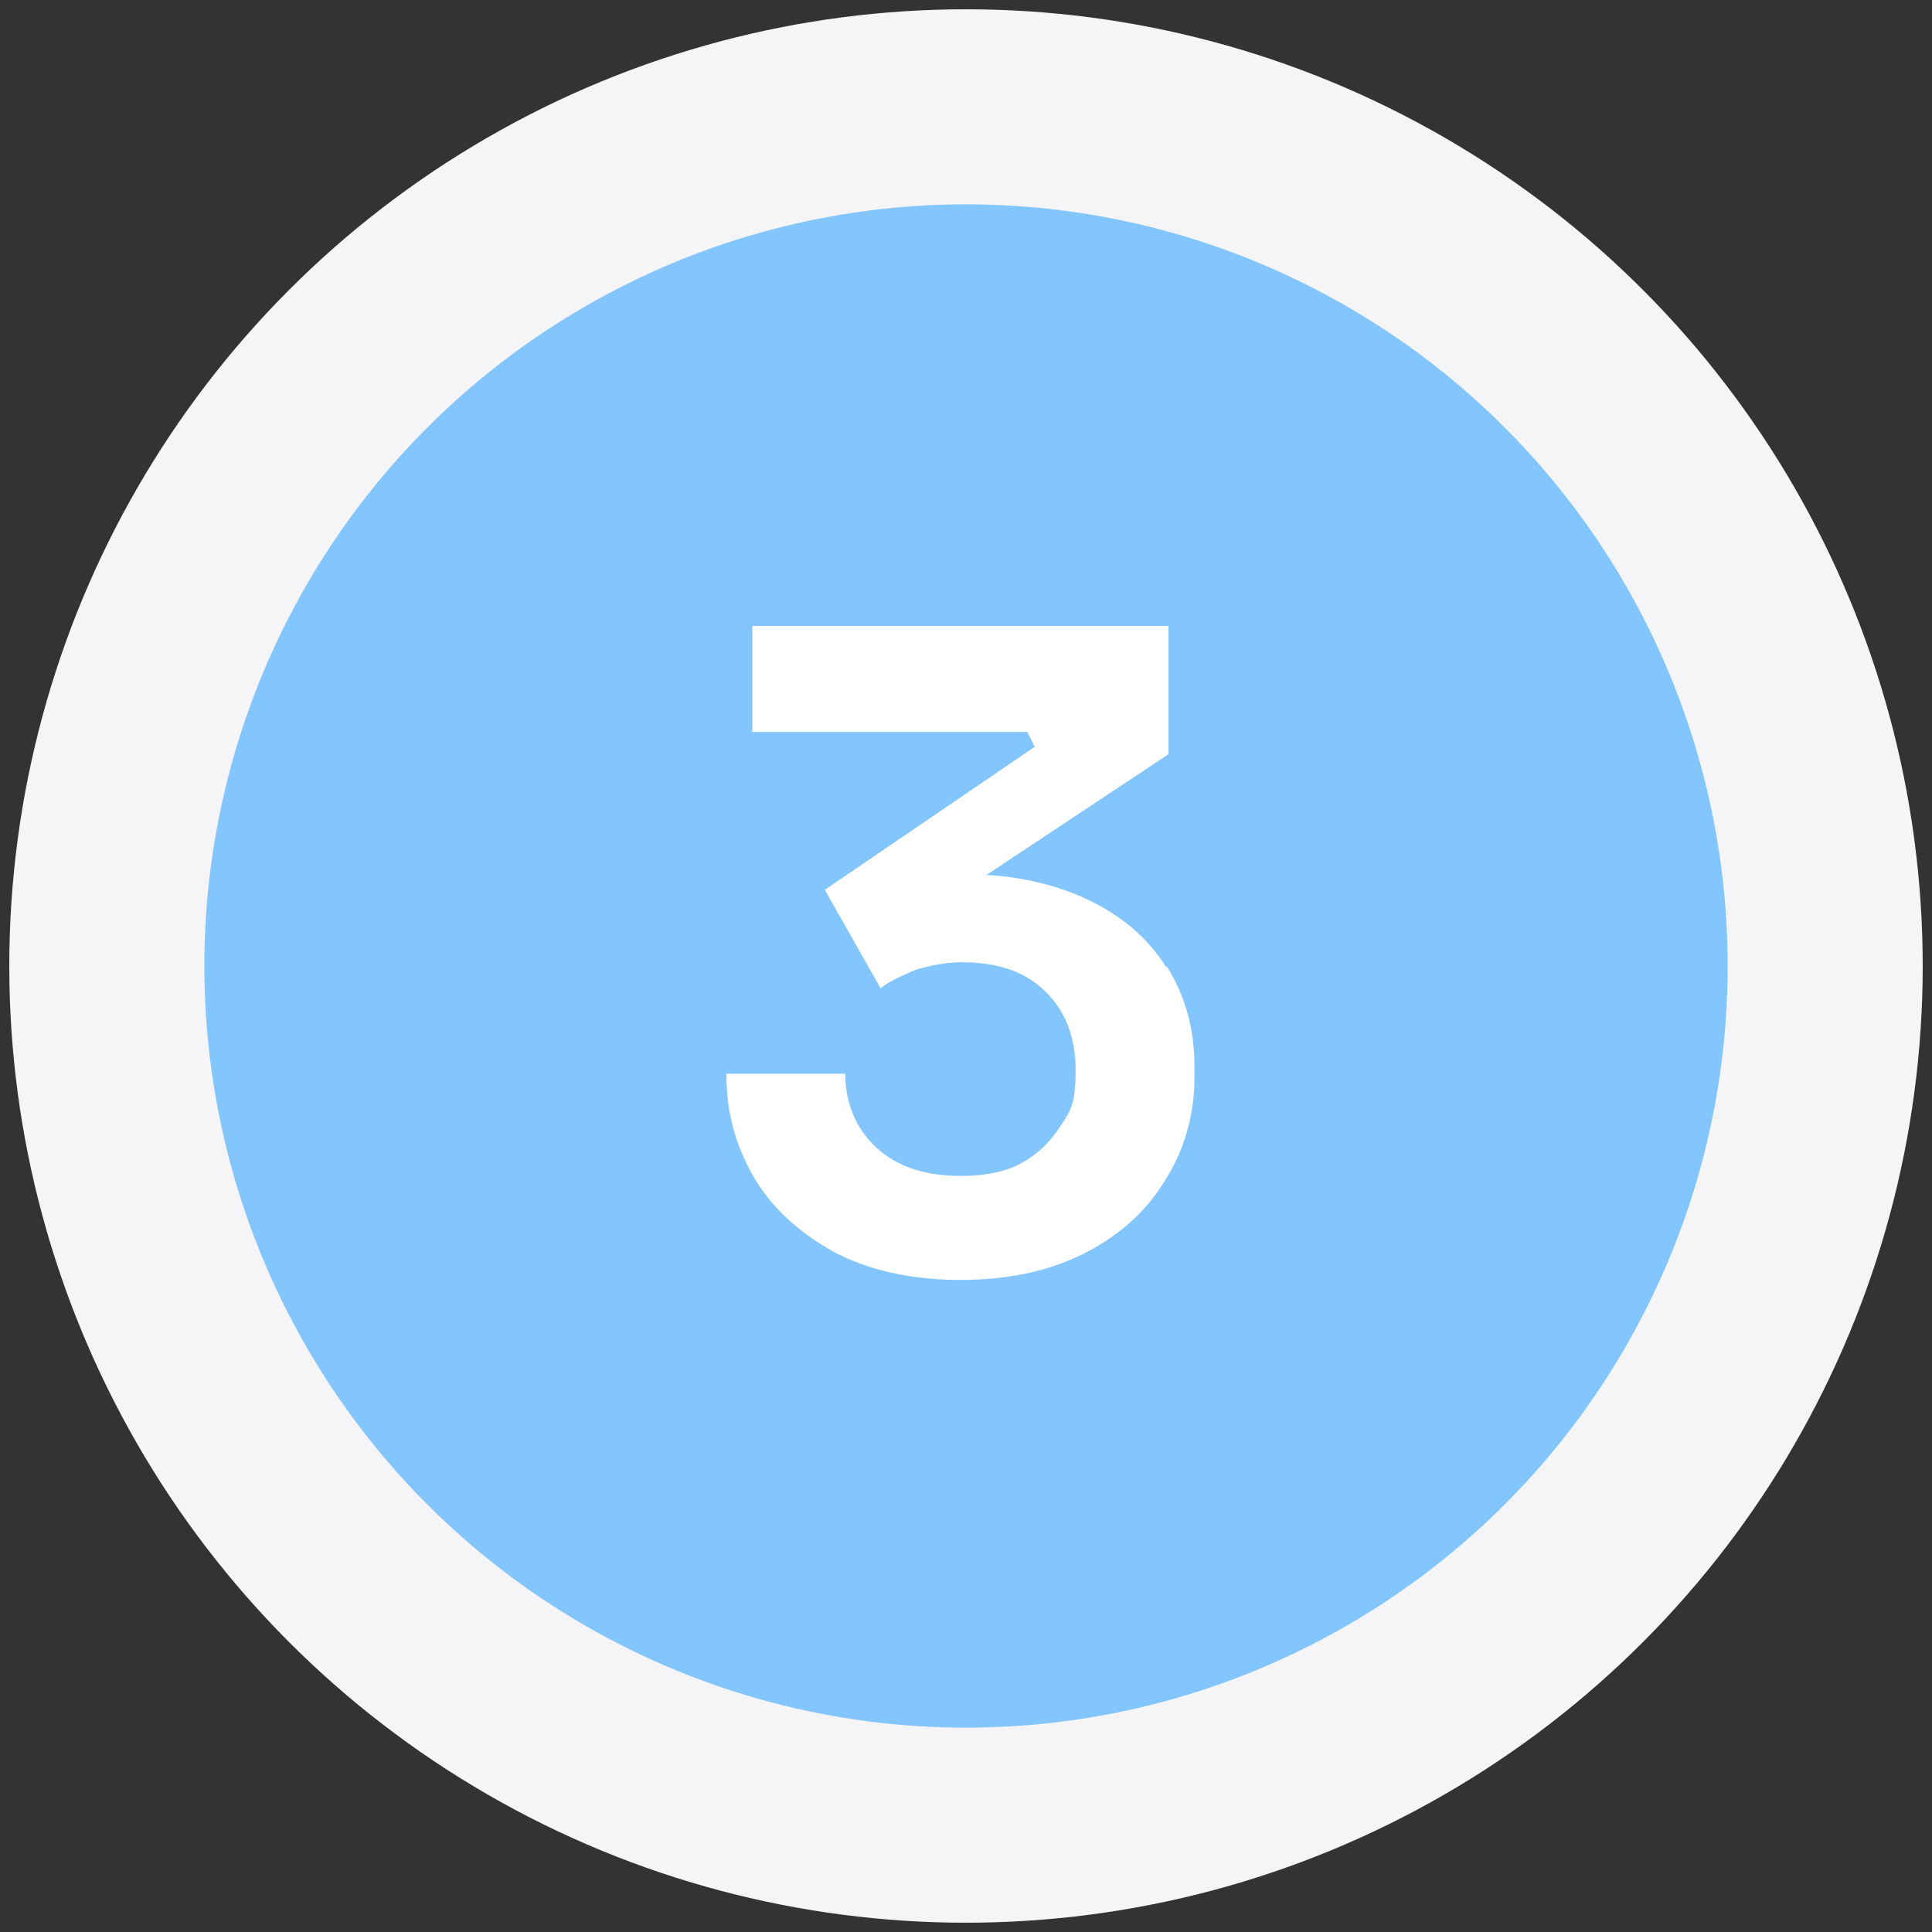
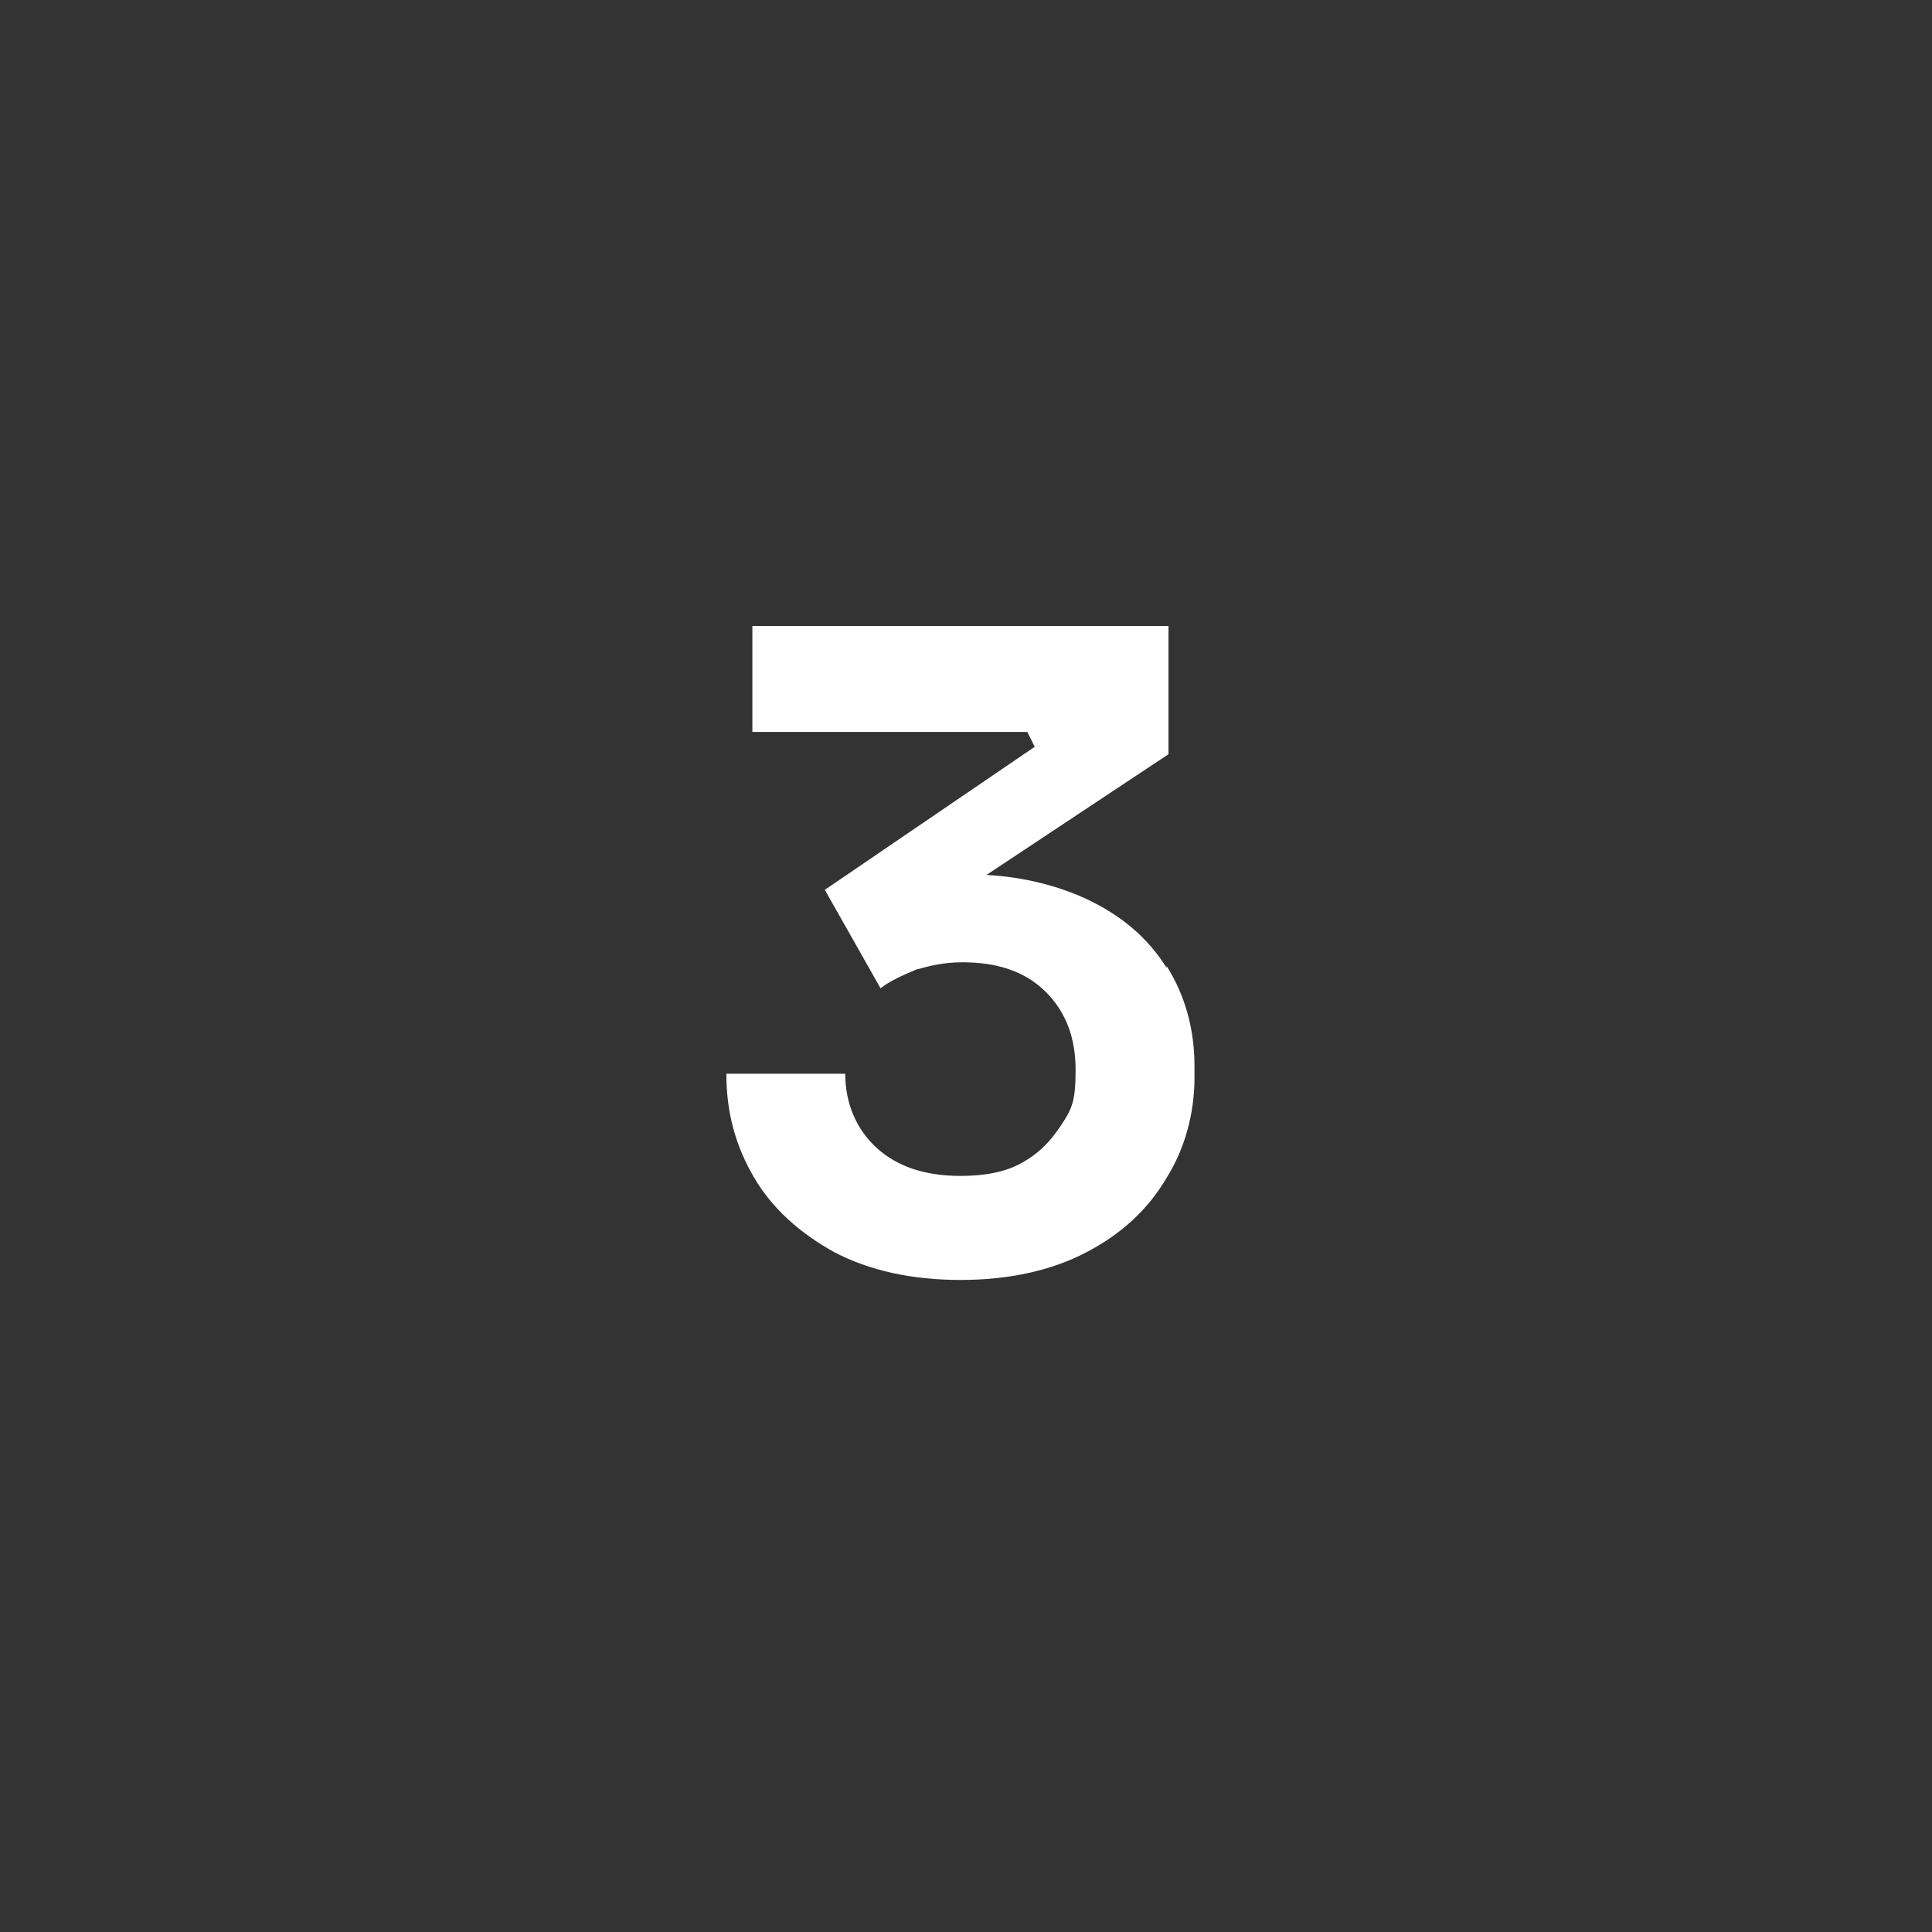
<svg xmlns="http://www.w3.org/2000/svg" id="Layer_1" version="1.1" viewBox="0 0 104 104">
  <rect x="0" y="0" width="104" height="104" fill="#333333" stroke="none" />
  <defs>
    <style>
      .st0 {
        fill: #83c5fd;
      }

      .st1 {
        fill: #fff;
      }

      .st2 {
        fill: #f5f5f7;
      }
    </style>
  </defs>
-   <circle class="st2" cx="52" cy="52" r="51.5" />
-   <circle class="st0" cx="52" cy="52" r="41" />
  <path class="st1" d="M62.8,52.1c-1-1.6-2.4-2.8-4.3-3.7-1.5-.7-3.4-1.2-5.4-1.3l9.8-6.5v-6.9h-22.4v5.7h14.8l.4.8-11.3,7.7,3,5.3c.5-.4,1.2-.7,1.9-1,.7-.2,1.5-.4,2.5-.4,1.9,0,3.4.5,4.5,1.6,1.1,1.1,1.6,2.5,1.6,4.2s-.2,2.1-.8,3-1.2,1.5-2.1,2c-.9.5-2,.7-3.3.7-1.9,0-3.4-.5-4.5-1.5-1.1-1-1.7-2.4-1.7-4h-6.4c0,2.1.5,3.9,1.5,5.6,1,1.7,2.5,3,4.3,4,1.9,1,4.2,1.5,6.8,1.5s4.9-.5,6.8-1.5c1.9-1,3.3-2.3,4.3-4,1-1.6,1.5-3.5,1.5-5.4v-.6c0-2-.5-3.8-1.5-5.4h0Z" />
</svg>